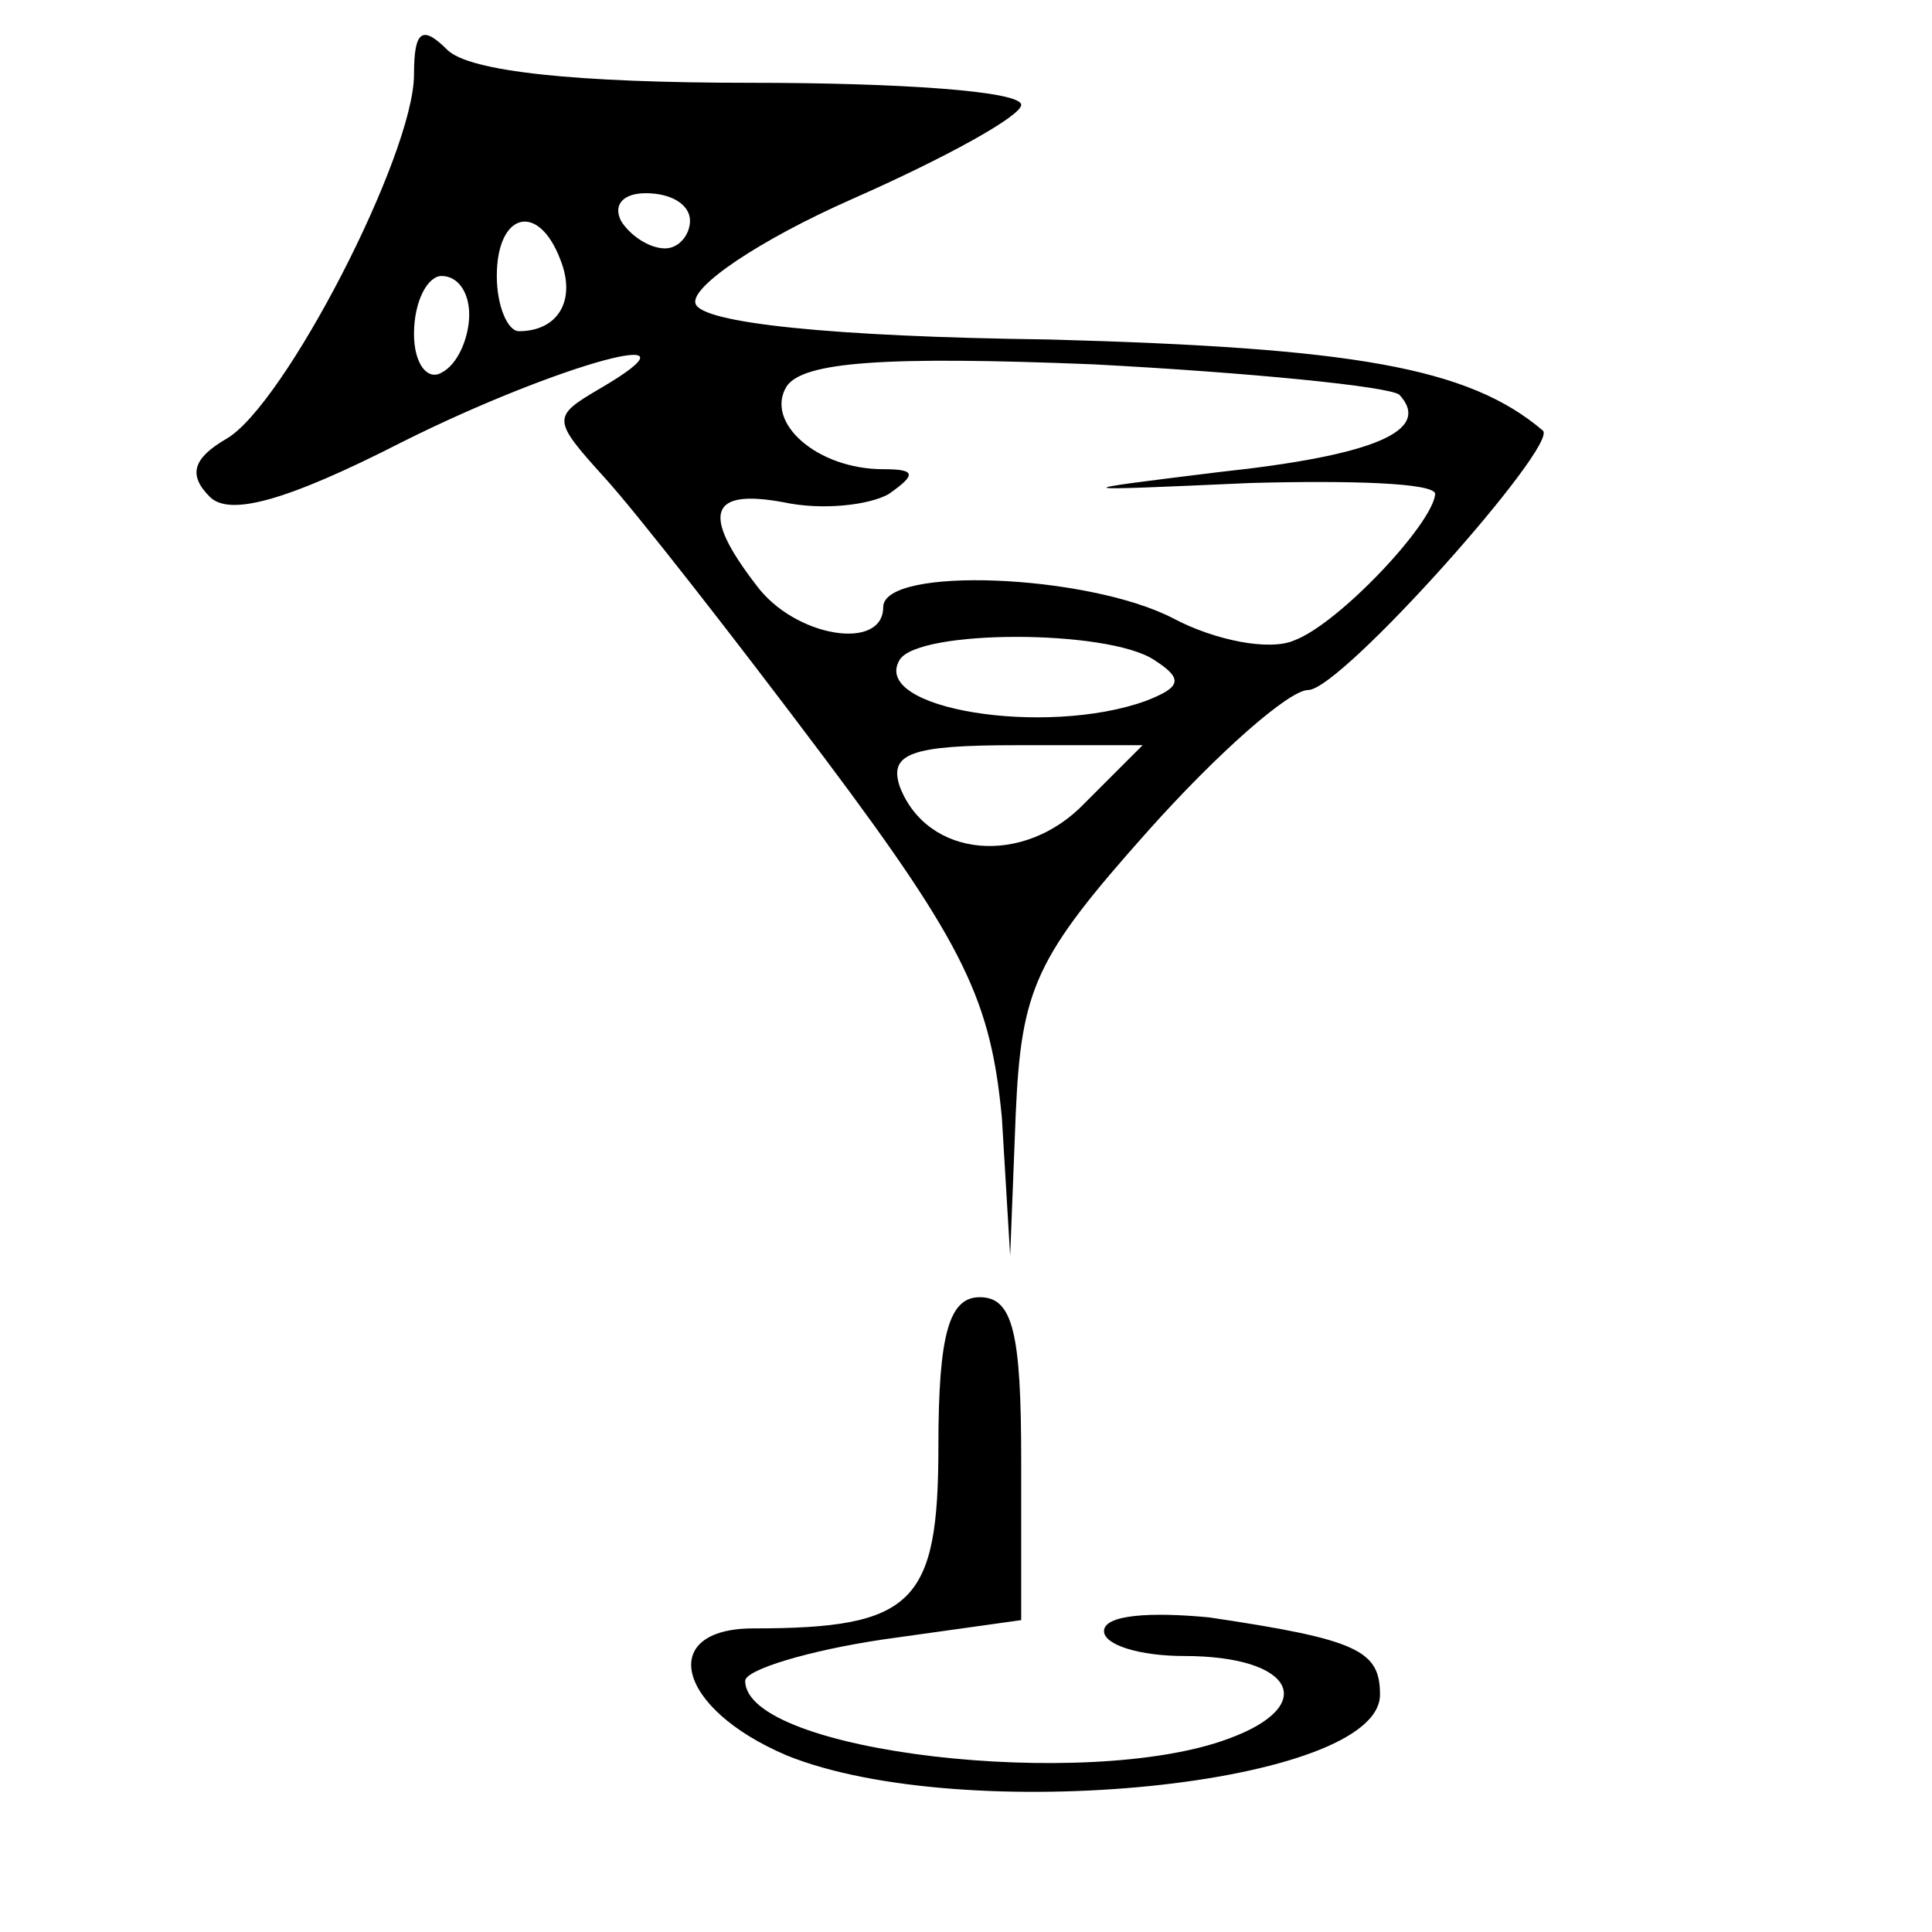
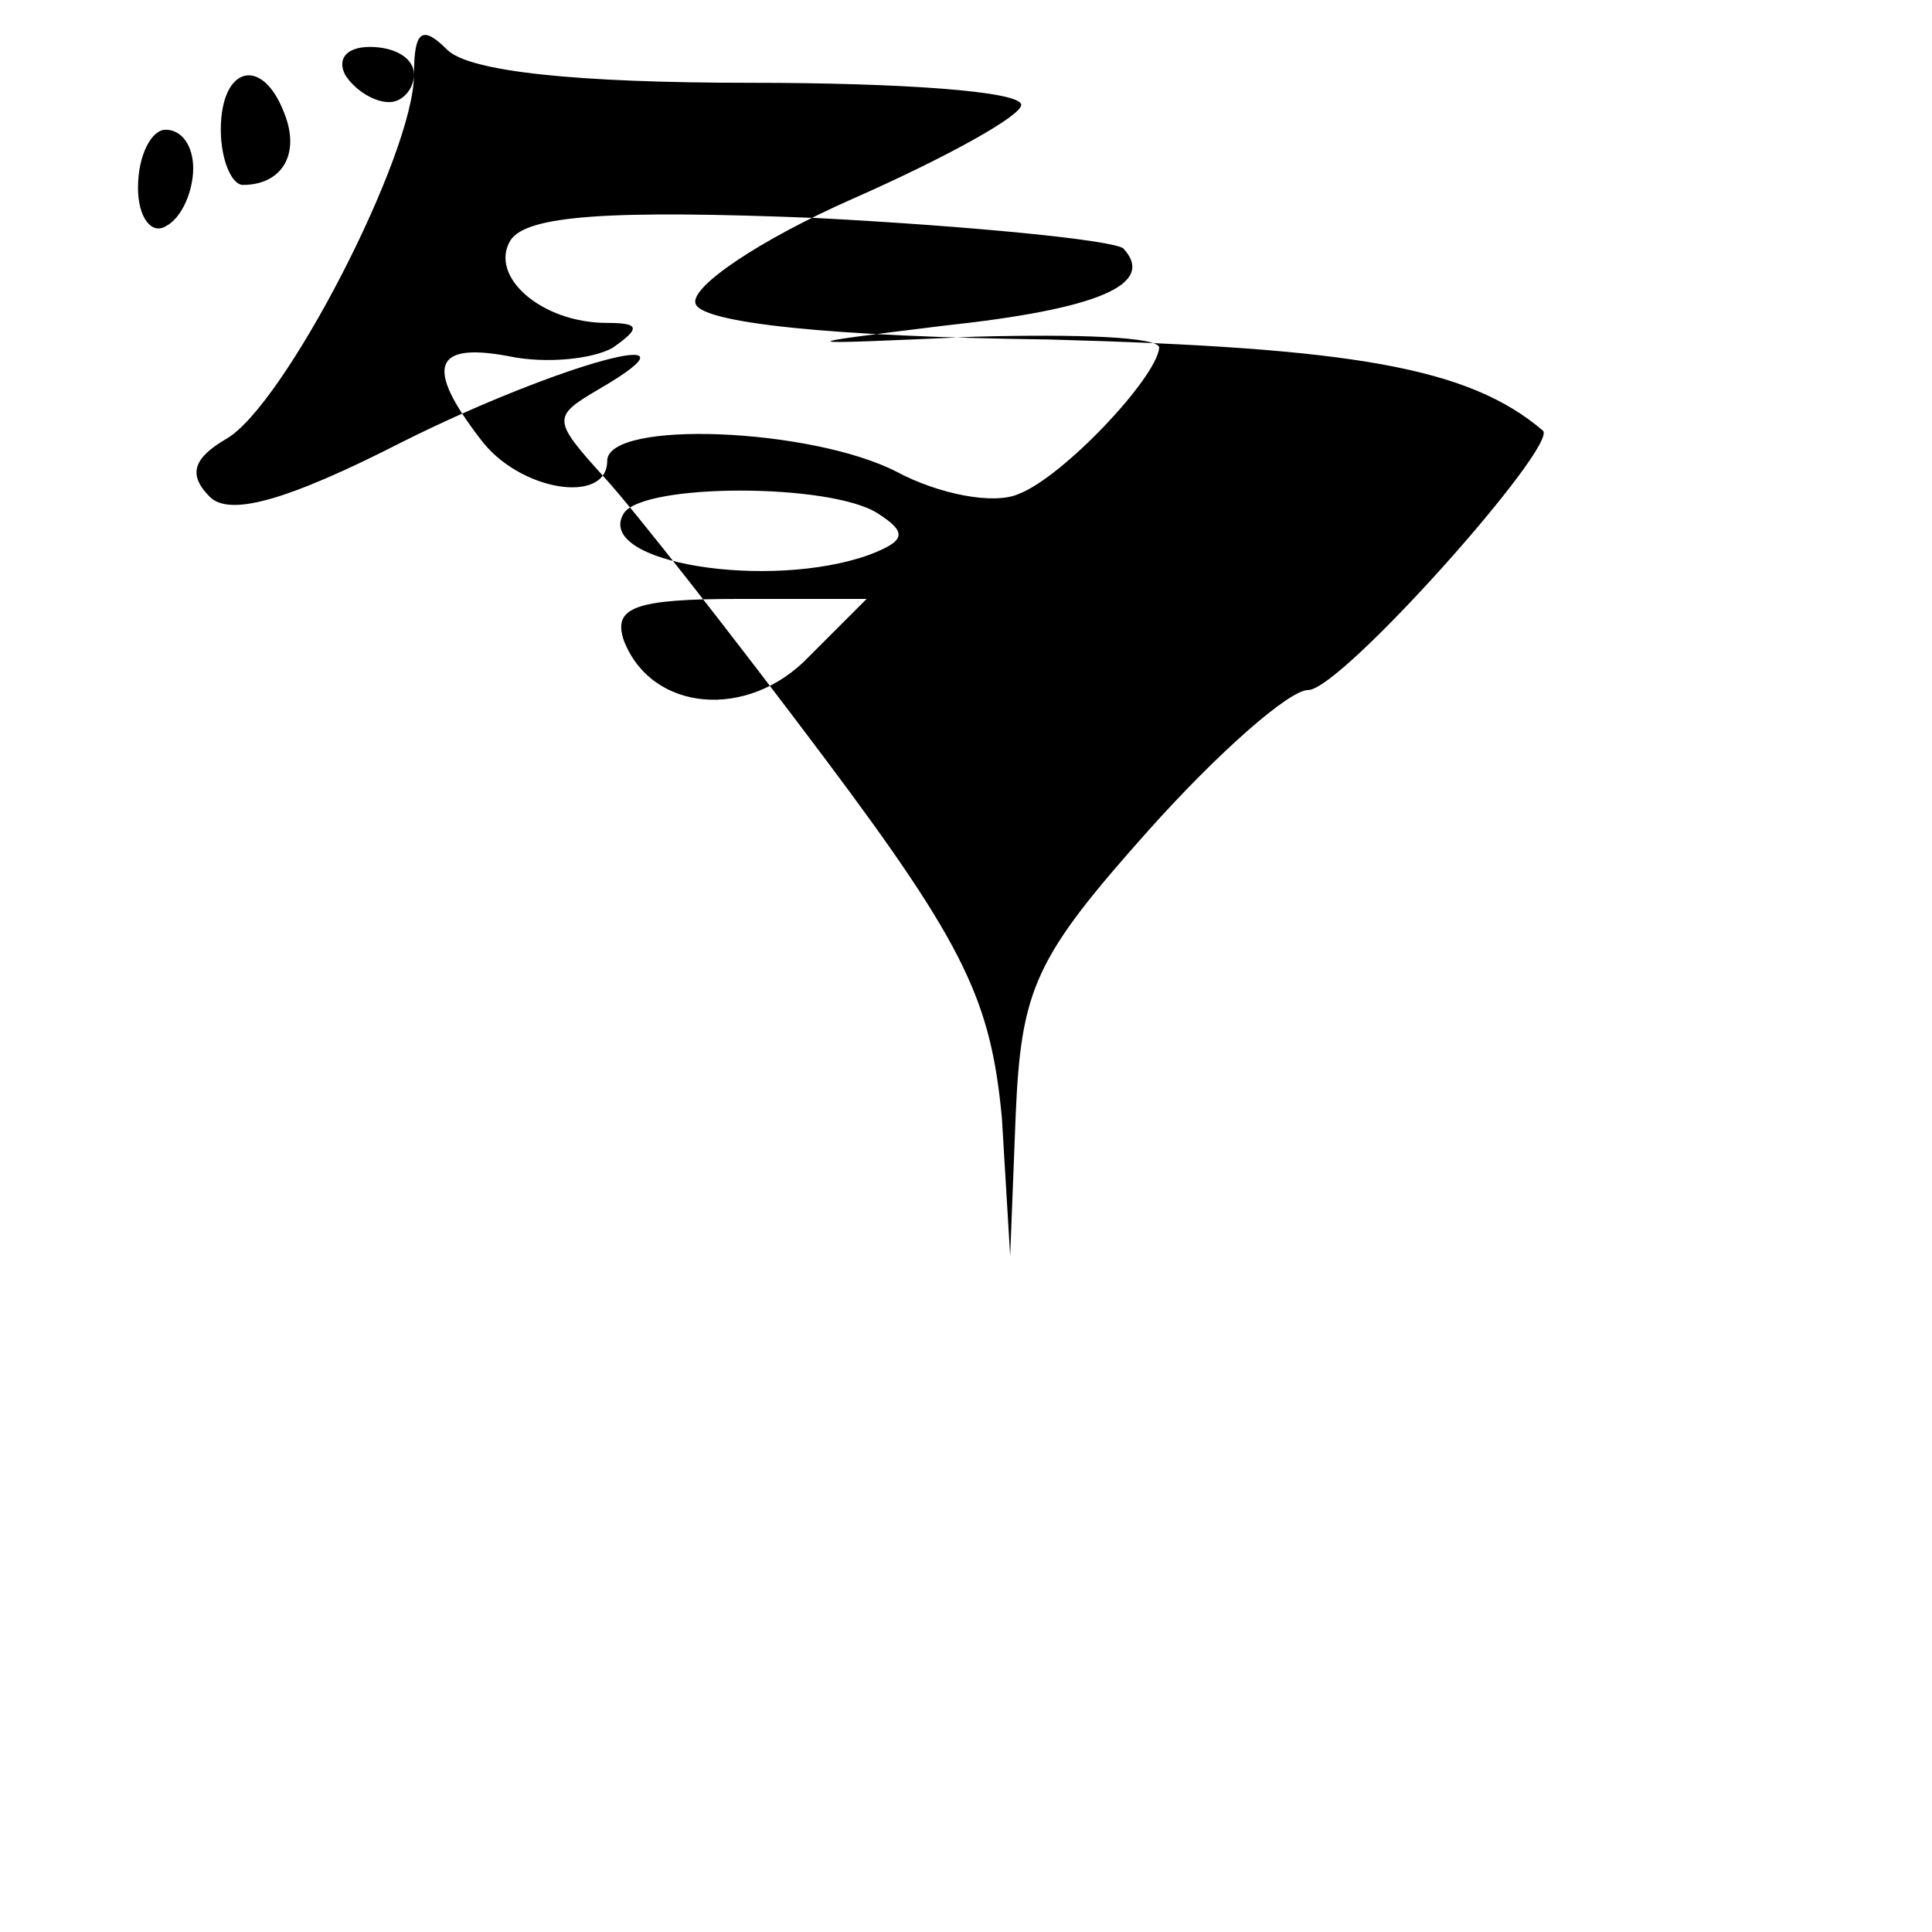
<svg xmlns="http://www.w3.org/2000/svg" version="1.0" width="70pt" height="70pt" viewBox="0 0 70 70" preserveAspectRatio="xMidYMid meet">
  <g transform="translate(0,70) scale(0.1,-0.1)" fill="#000000" stroke="none">
-     <path d="M150 673 c0 -29 -47 -120 -68 -132 -12 -7 -14 -13 -6 -21 7 -7 27 -2 70 20 56 28 114 44 71 19 -17 -10 -17 -11 2 -32 11 -12 47 -58 80 -102 51 -68 60 -88 64 -130 l3 -50 2 51 c2 46 7 57 48 103 25 28 51 51 58 51 12 0 91 89 85 94 -27 23 -69 30 -179 33 -79 1 -126 6 -128 13 -2 6 23 23 57 38 34 15 61 30 61 34 0 5 -44 8 -98 8 -63 0 -102 4 -110 12 -9 9 -12 7 -12 -9z m100 -53 c0 -5 -4 -10 -9 -10 -6 0 -13 5 -16 10 -3 6 1 10 9 10 9 0 16 -4 16 -10z m-47 -14 c6 -15 -1 -26 -15 -26 -4 0 -8 9 -8 20 0 23 15 27 23 6z m-33 -20 c0 -8 -4 -18 -10 -21 -5 -3 -10 3 -10 14 0 12 5 21 10 21 6 0 10 -6 10 -14z m337 -29 c12 -13 -9 -22 -65 -28 -57 -7 -56 -7 11 -4 37 1 67 0 67 -4 -1 -11 -35 -47 -51 -53 -9 -4 -29 0 -44 8 -31 16 -105 19 -105 4 0 -16 -32 -11 -46 8 -20 26 -17 35 10 30 14 -3 31 -1 38 3 10 7 10 9 -2 9 -24 0 -43 17 -35 30 6 9 36 11 111 8 57 -3 107 -8 111 -11z m-89 -96 c11 -7 10 -10 -3 -15 -36 -13 -100 -3 -89 15 7 11 75 11 92 0z m-25 -52 c-22 -23 -57 -20 -67 6 -4 12 4 15 42 15 l46 0 -21 -21z" />
-     <path d="M340 176 c0 -57 -9 -66 -67 -66 -35 0 -28 -29 12 -46 64 -26 215 -11 215 22 0 16 -8 20 -62 28 -21 2 -38 1 -38 -5 0 -5 13 -9 29 -9 40 0 49 -18 16 -30 -51 -19 -175 -5 -175 21 0 4 23 11 50 15 l50 7 0 58 c0 46 -3 59 -15 59 -11 0 -15 -13 -15 -54z" />
+     <path d="M150 673 c0 -29 -47 -120 -68 -132 -12 -7 -14 -13 -6 -21 7 -7 27 -2 70 20 56 28 114 44 71 19 -17 -10 -17 -11 2 -32 11 -12 47 -58 80 -102 51 -68 60 -88 64 -130 l3 -50 2 51 c2 46 7 57 48 103 25 28 51 51 58 51 12 0 91 89 85 94 -27 23 -69 30 -179 33 -79 1 -126 6 -128 13 -2 6 23 23 57 38 34 15 61 30 61 34 0 5 -44 8 -98 8 -63 0 -102 4 -110 12 -9 9 -12 7 -12 -9z c0 -5 -4 -10 -9 -10 -6 0 -13 5 -16 10 -3 6 1 10 9 10 9 0 16 -4 16 -10z m-47 -14 c6 -15 -1 -26 -15 -26 -4 0 -8 9 -8 20 0 23 15 27 23 6z m-33 -20 c0 -8 -4 -18 -10 -21 -5 -3 -10 3 -10 14 0 12 5 21 10 21 6 0 10 -6 10 -14z m337 -29 c12 -13 -9 -22 -65 -28 -57 -7 -56 -7 11 -4 37 1 67 0 67 -4 -1 -11 -35 -47 -51 -53 -9 -4 -29 0 -44 8 -31 16 -105 19 -105 4 0 -16 -32 -11 -46 8 -20 26 -17 35 10 30 14 -3 31 -1 38 3 10 7 10 9 -2 9 -24 0 -43 17 -35 30 6 9 36 11 111 8 57 -3 107 -8 111 -11z m-89 -96 c11 -7 10 -10 -3 -15 -36 -13 -100 -3 -89 15 7 11 75 11 92 0z m-25 -52 c-22 -23 -57 -20 -67 6 -4 12 4 15 42 15 l46 0 -21 -21z" />
  </g>
</svg>